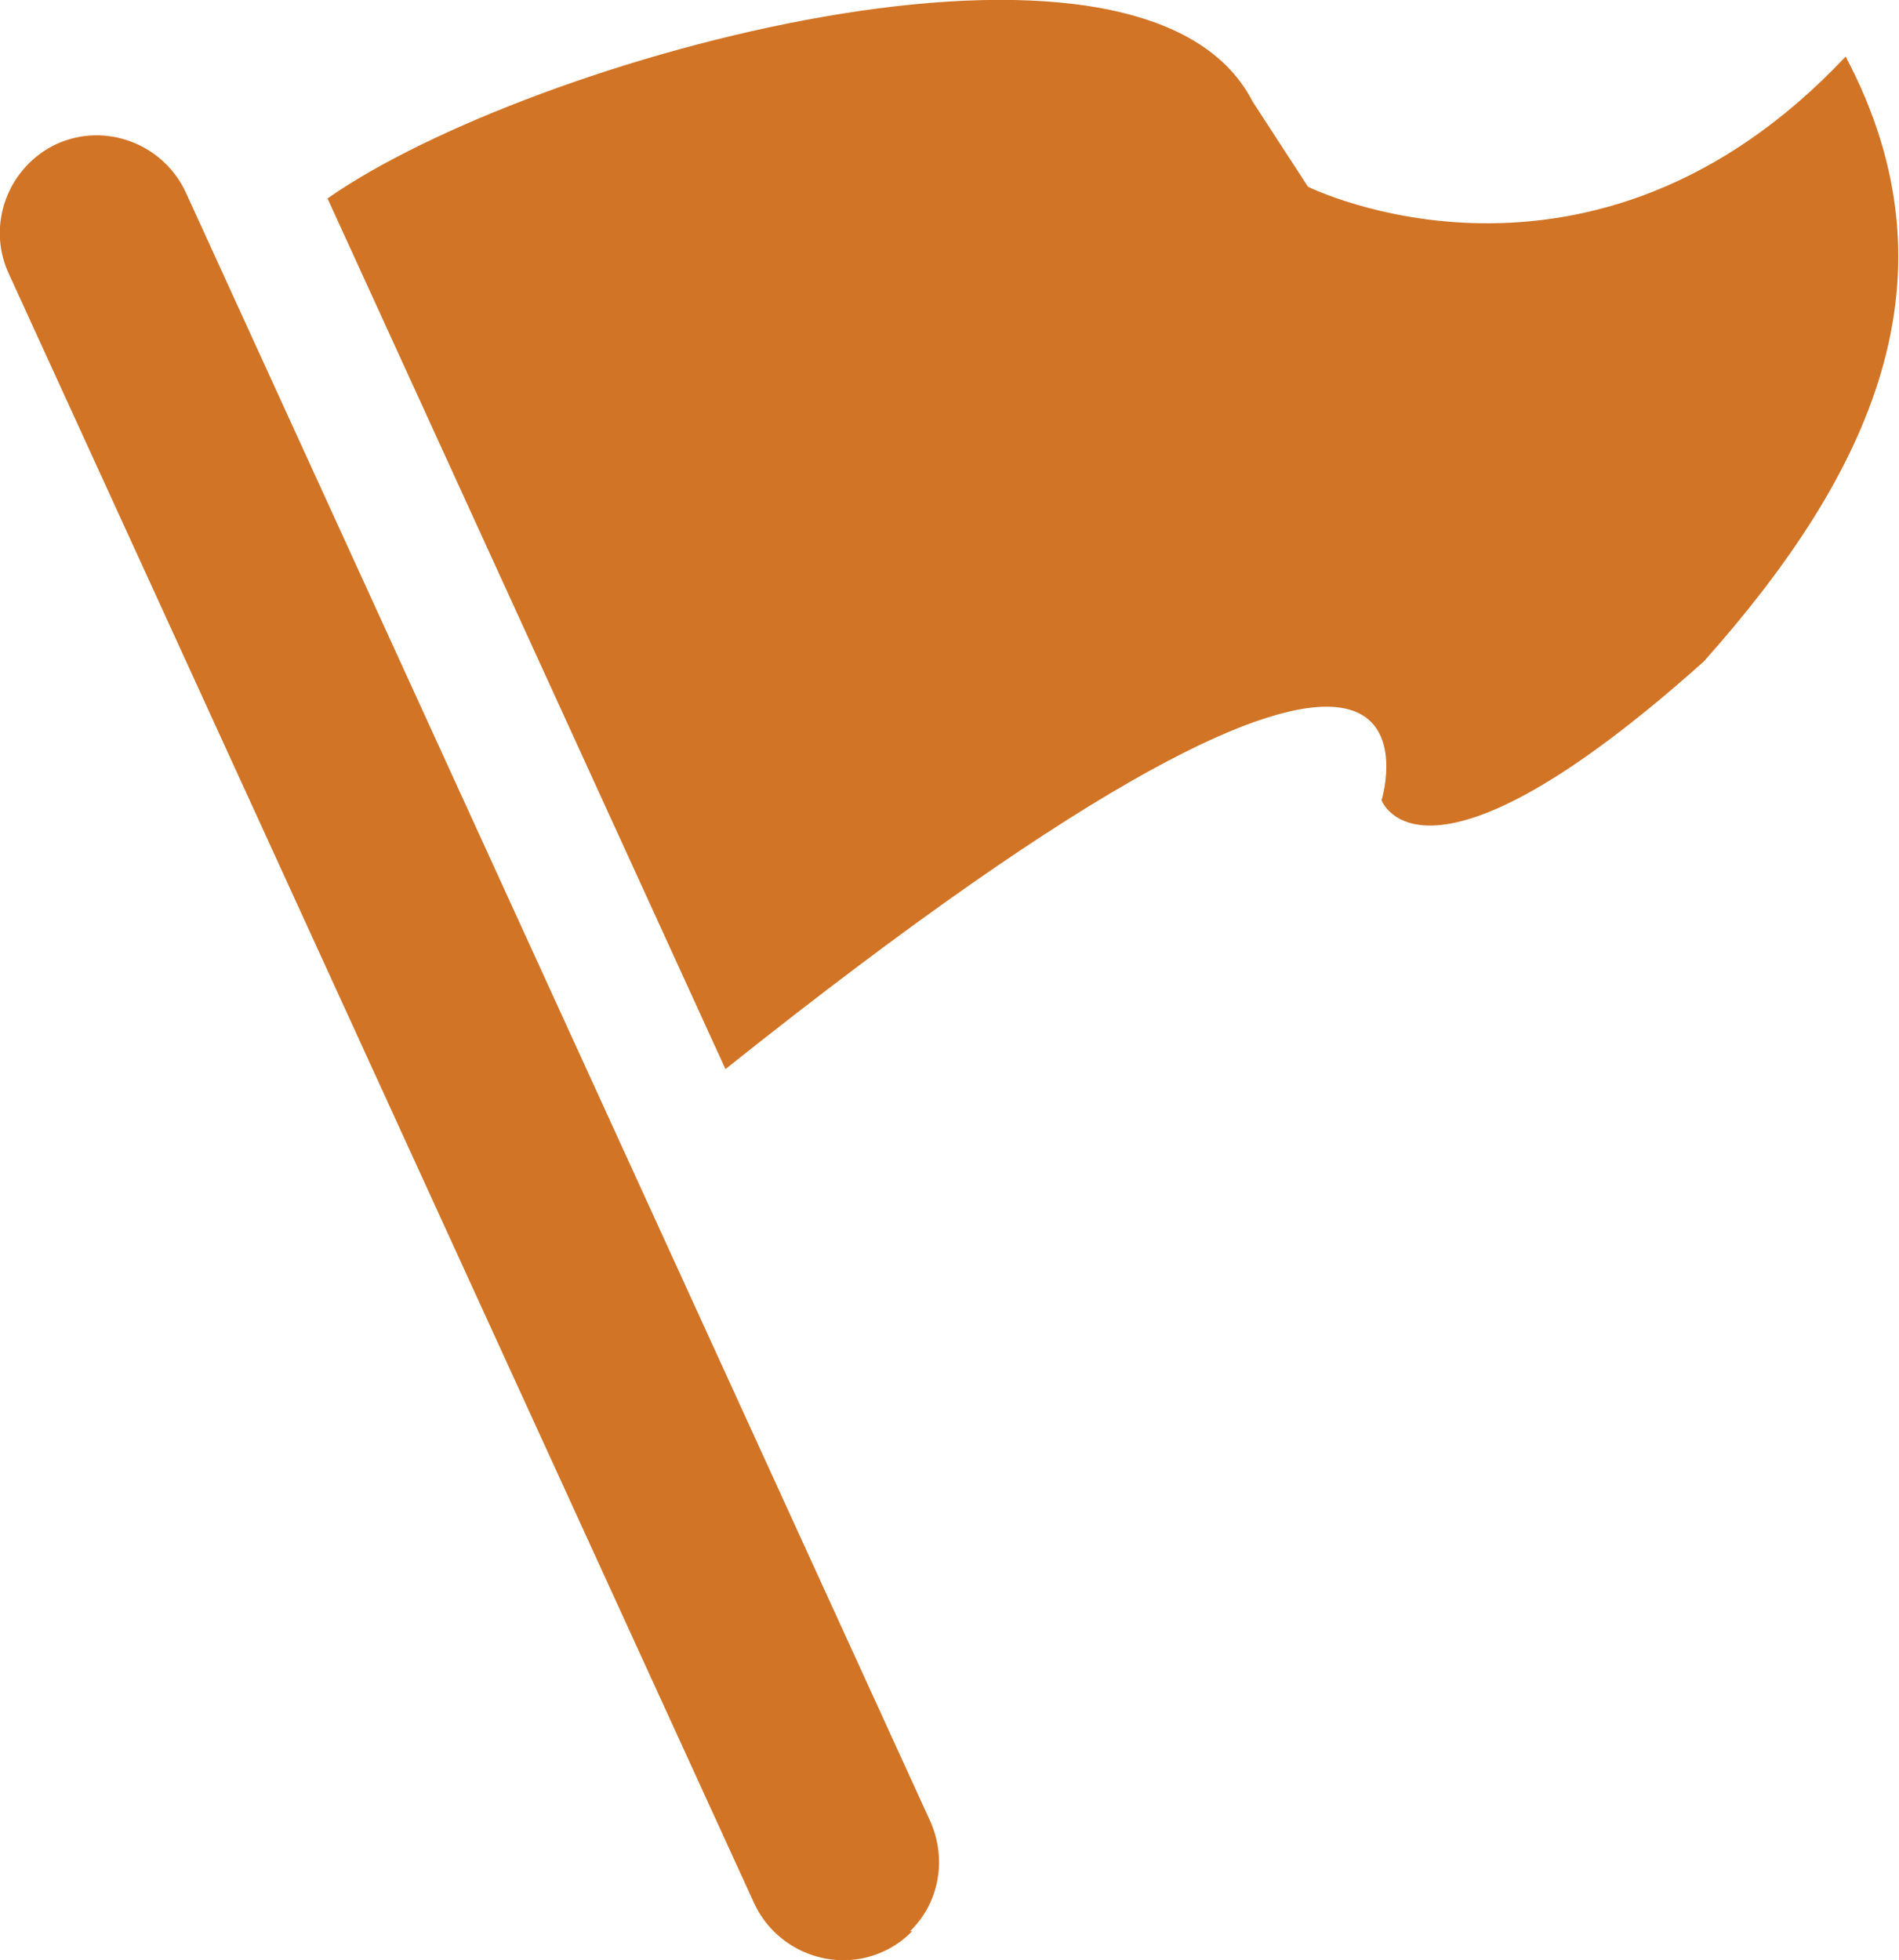
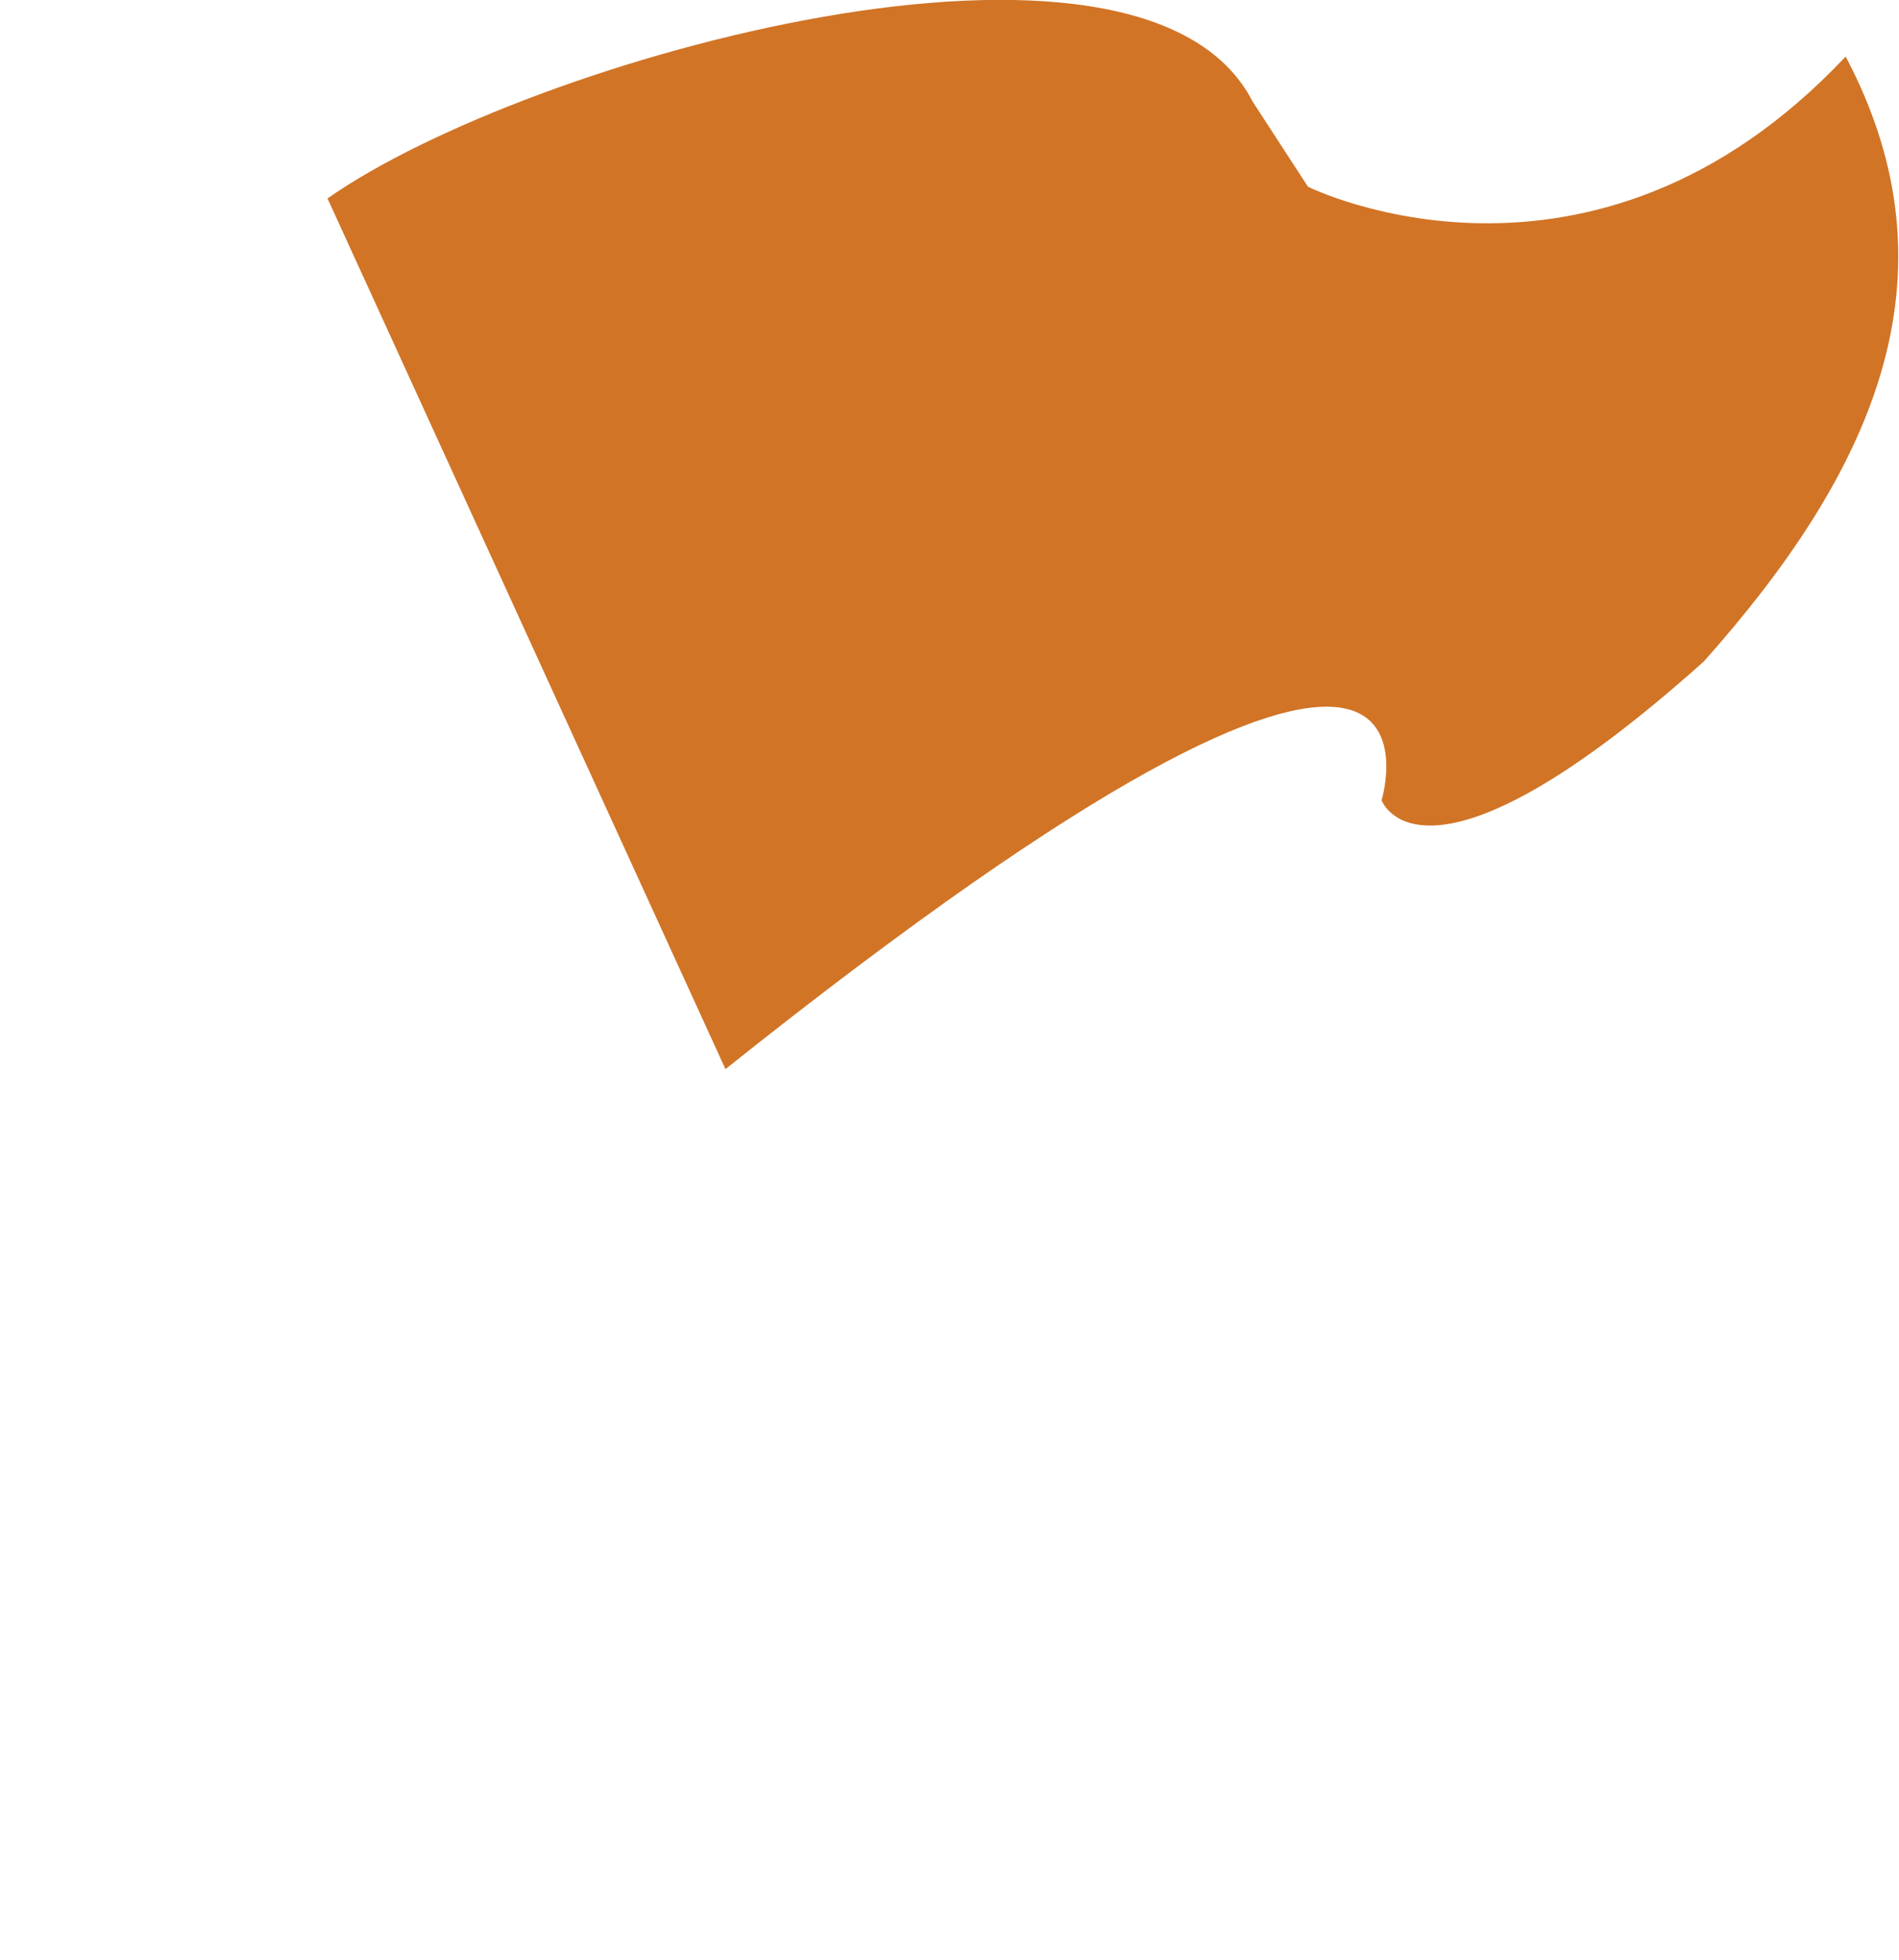
<svg xmlns="http://www.w3.org/2000/svg" id="_レイヤー_2" viewBox="0 0 17.8 18.37">
  <defs>
    <style>.cls-1{fill:#d17426;stroke-width:0px;}</style>
  </defs>
  <g id="content">
    <g id="content-2">
      <path class="cls-1" d="m3.07,1.86c1.88-1.32,7.64-2.92,8.67-.91l.52.8s2.65,1.32,5.04-1.22c1.1,2.08.23,3.92-1.33,5.67-2.64,2.36-3.02,1.3-3.02,1.3,0,0,.97-3.16-6.15,2.52L3.07,1.86Z" />
-       <path class="cls-1" d="m8.55,18.1c-.08.08-.16.14-.27.19-.46.21-1,0-1.21-.45L.08,2.56c-.21-.46,0-1,.45-1.21.46-.21,1,0,1.21.45l6.98,15.27c.16.36.08.77-.19,1.03Z" />
    </g>
  </g>
</svg>